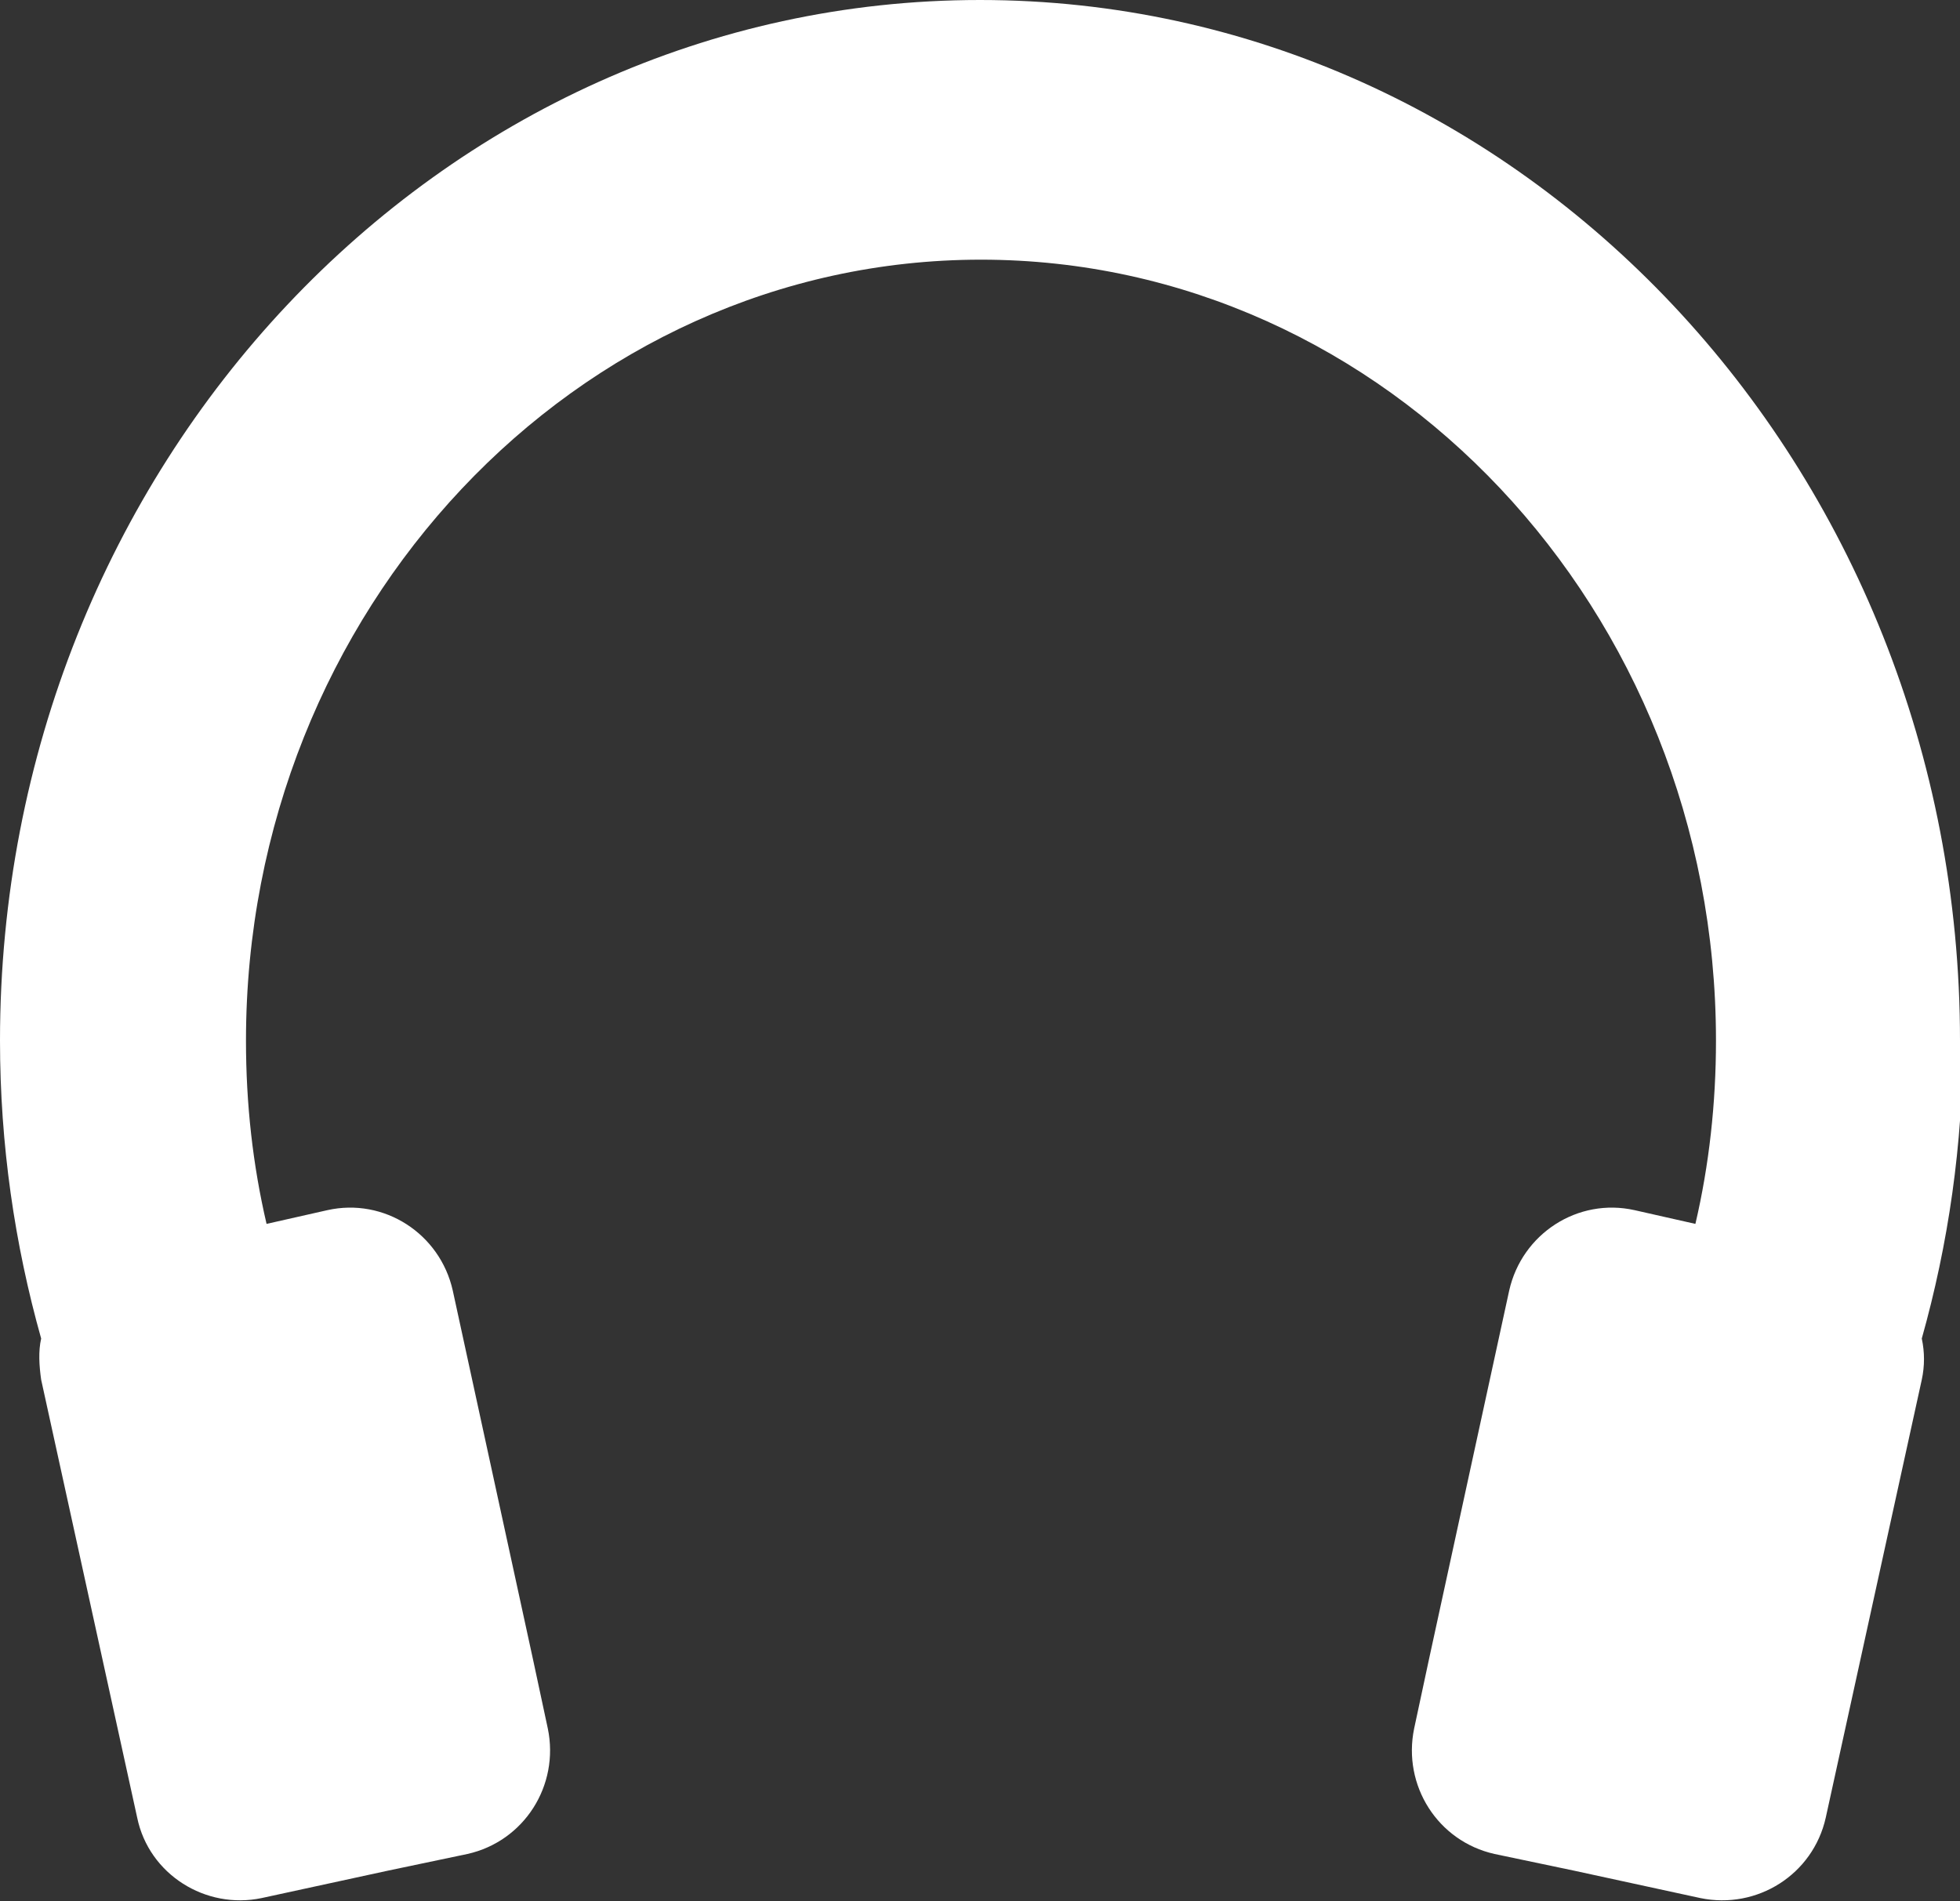
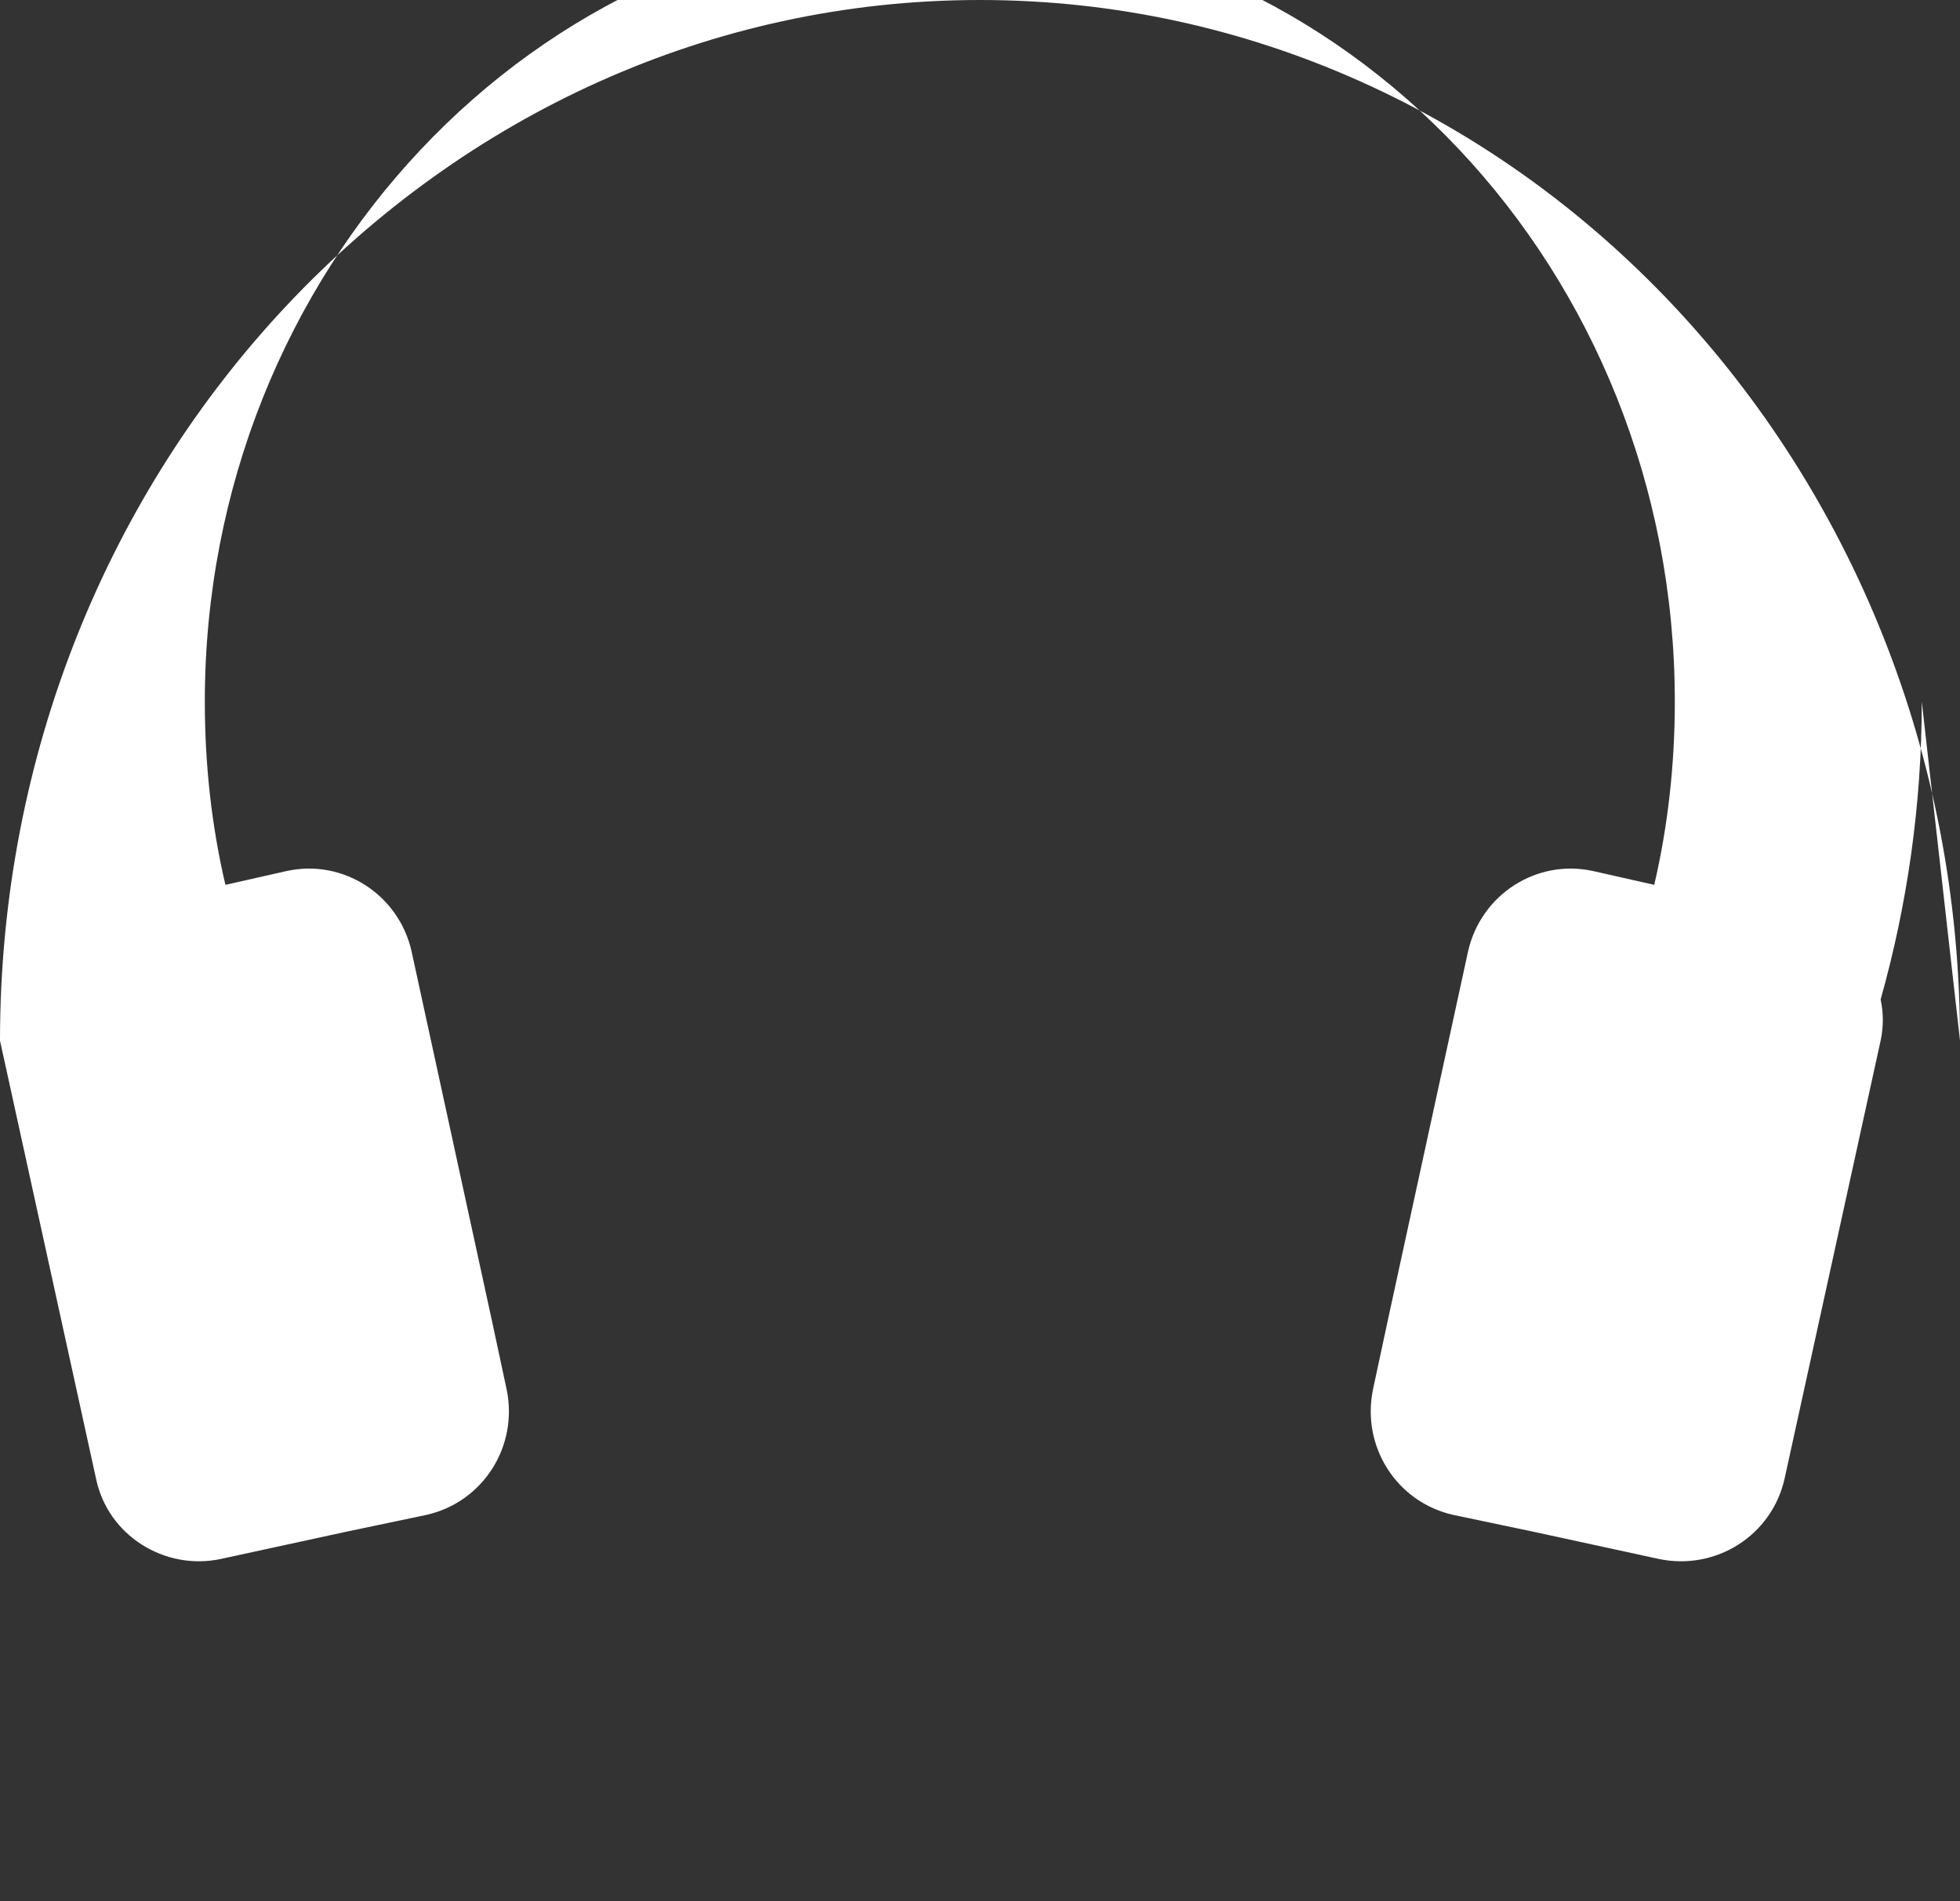
<svg xmlns="http://www.w3.org/2000/svg" id="b" viewBox="0 0 20 19.4">
  <rect x="0" y="0" width="20" height="19.4" fill="#333333" stroke="none" />
  <g id="c">
-     <path d="M20,10.62C20,4.76,15.52,0,10,0S0,4.76,0,10.62c0,1.06.15,2.08.42,3.04-.03.13-.02.28,0,.42l.98,4.47c.12.58.7.94,1.27.82l1.29-.28.81-.17c.58-.13.94-.7.82-1.28l-.15-.7-.82-3.77c-.13-.58-.7-.95-1.28-.82l-.62.14c-.14-.6-.21-1.22-.21-1.87,0-4.39,3.37-7.97,7.5-7.97s7.5,3.57,7.5,7.97c0,.64-.07,1.27-.21,1.87,0,0,0,0,0,0l-.62-.14c-.58-.13-1.15.24-1.28.82l-.82,3.77-.15.7c-.12.58.24,1.15.82,1.28l.81.17,1.29.28c.58.12,1.15-.24,1.28-.82l.98-4.47c.03-.14.03-.28,0-.42.27-.96.42-1.98.42-3.04Z" style="fill:#fff; stroke-width:0px;" />
+     <path d="M20,10.62C20,4.76,15.52,0,10,0S0,4.76,0,10.62l.98,4.47c.12.58.7.94,1.27.82l1.29-.28.81-.17c.58-.13.94-.7.82-1.28l-.15-.7-.82-3.77c-.13-.58-.7-.95-1.28-.82l-.62.14c-.14-.6-.21-1.22-.21-1.87,0-4.39,3.37-7.97,7.5-7.97s7.5,3.57,7.5,7.97c0,.64-.07,1.27-.21,1.87,0,0,0,0,0,0l-.62-.14c-.58-.13-1.15.24-1.28.82l-.82,3.77-.15.7c-.12.58.24,1.15.82,1.28l.81.17,1.29.28c.58.12,1.15-.24,1.28-.82l.98-4.47c.03-.14.03-.28,0-.42.27-.96.42-1.98.42-3.04Z" style="fill:#fff; stroke-width:0px;" />
  </g>
</svg>